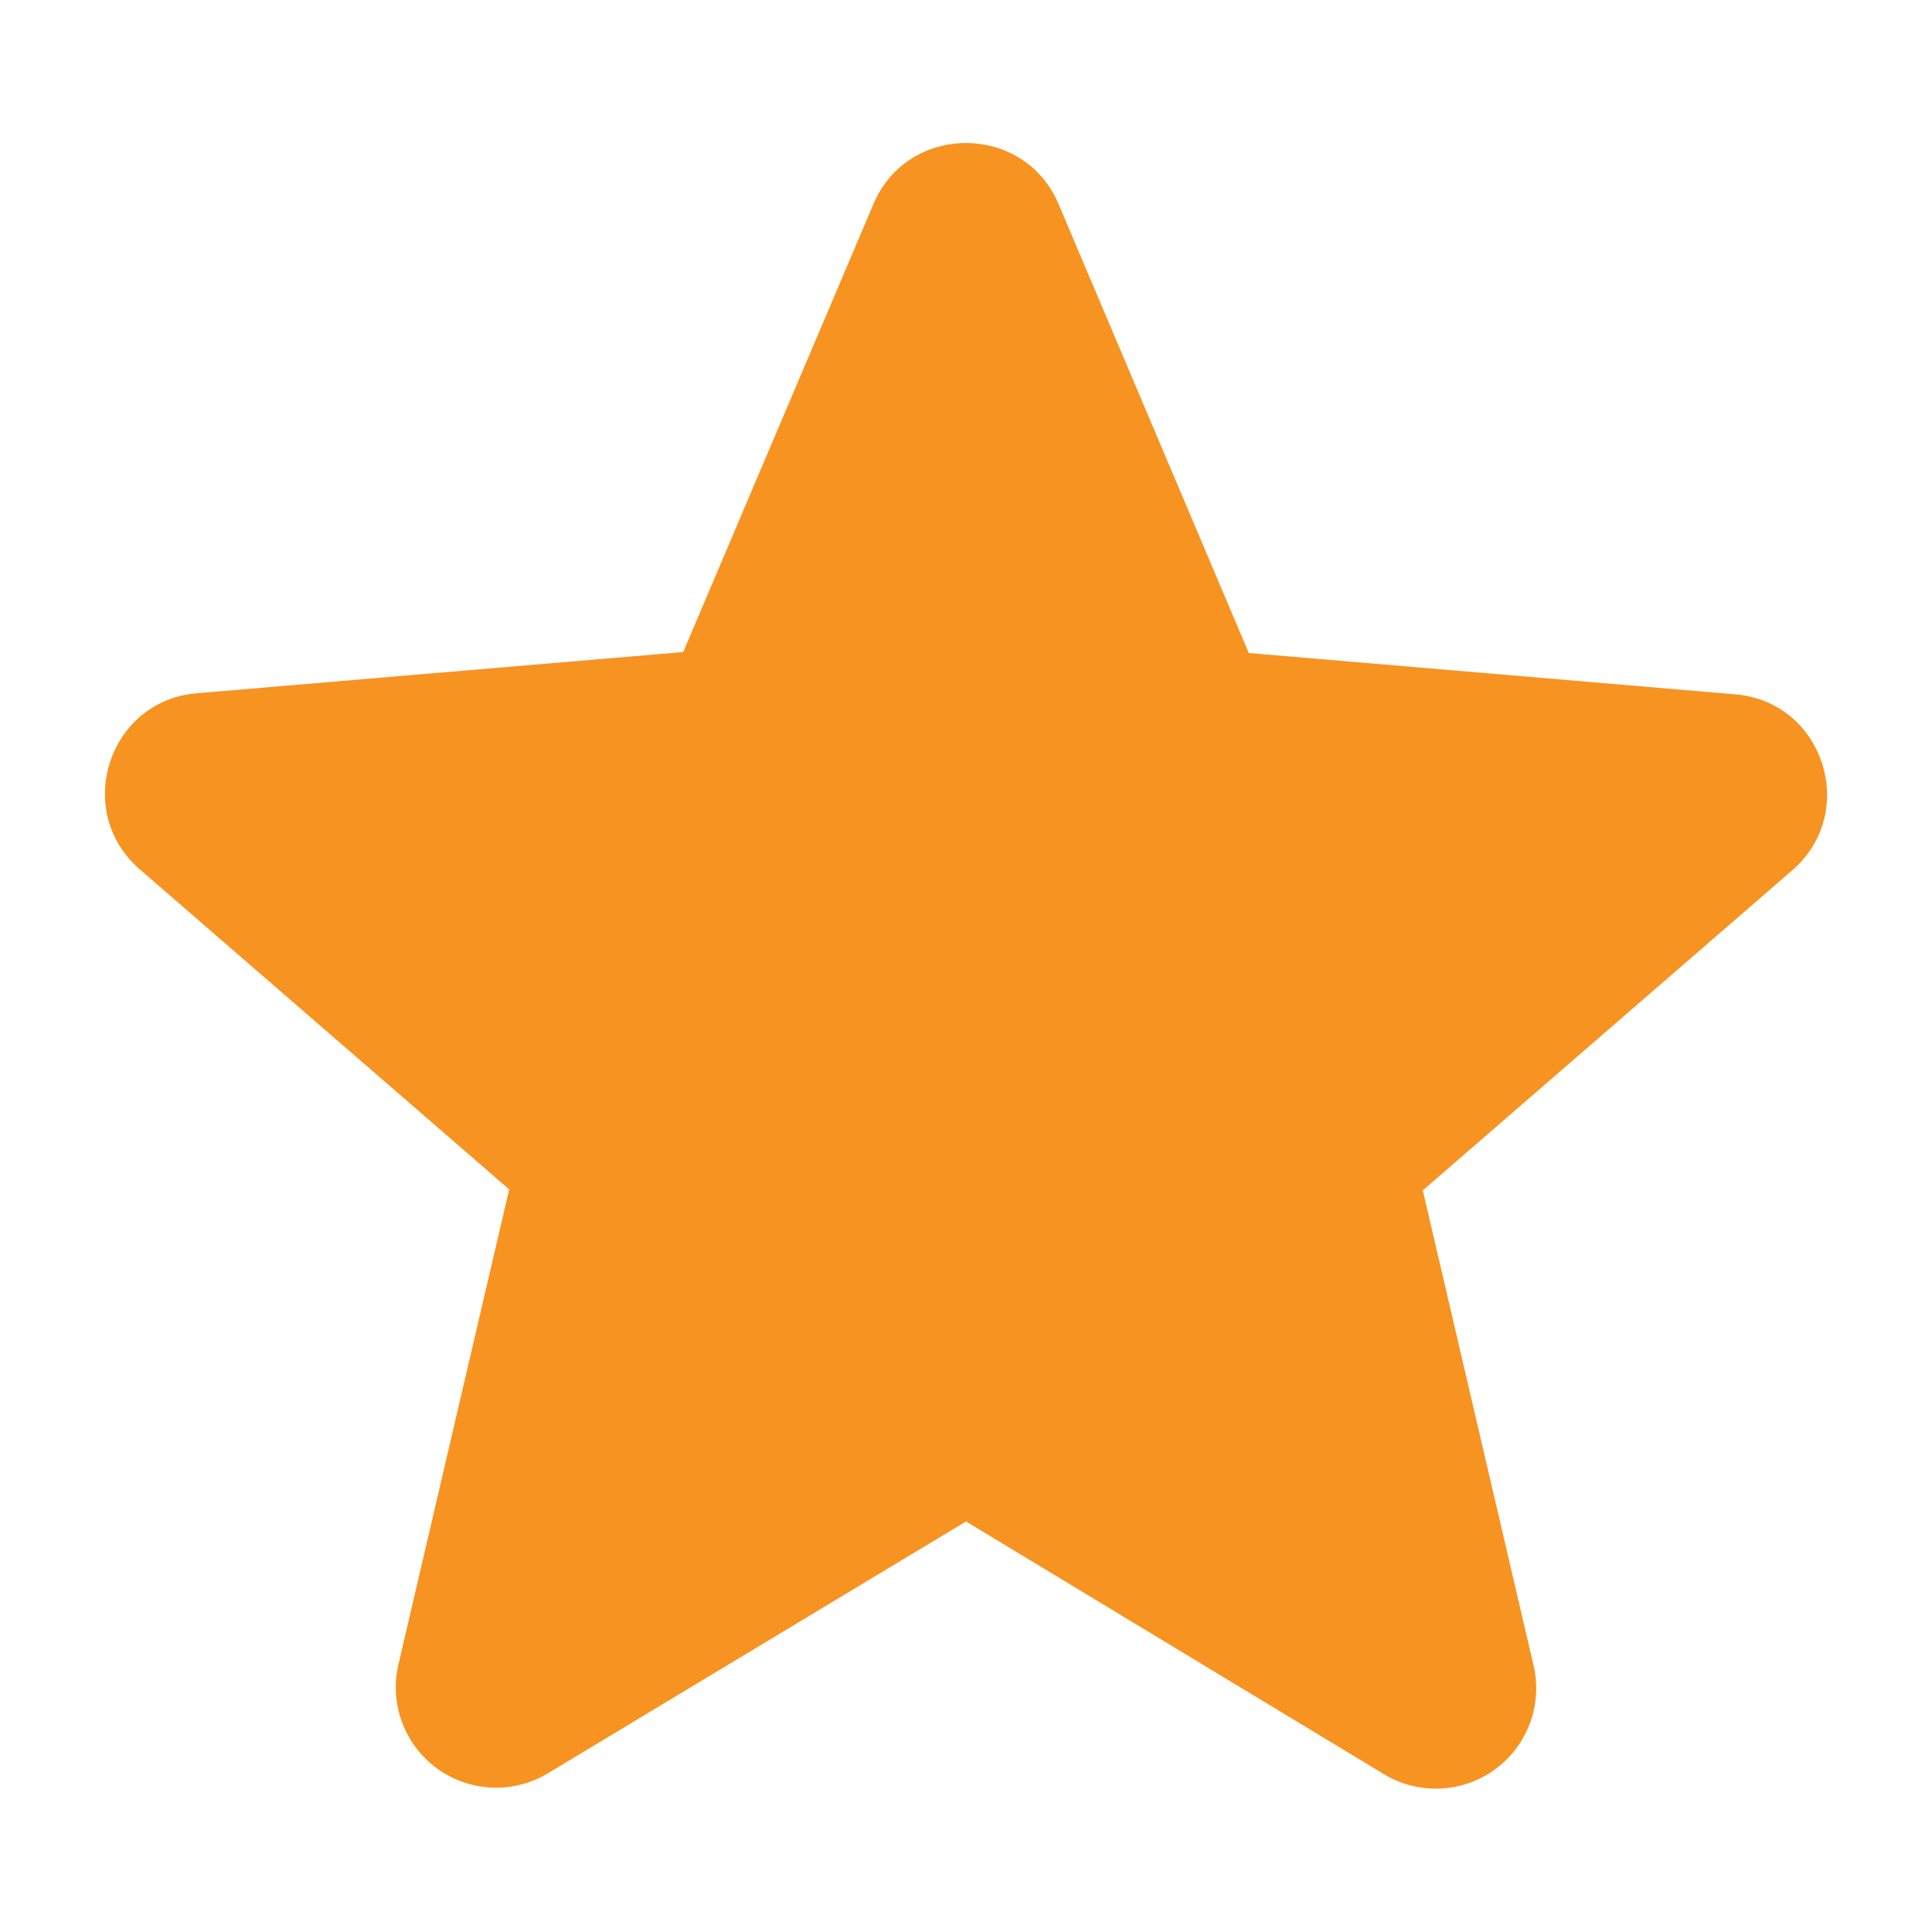
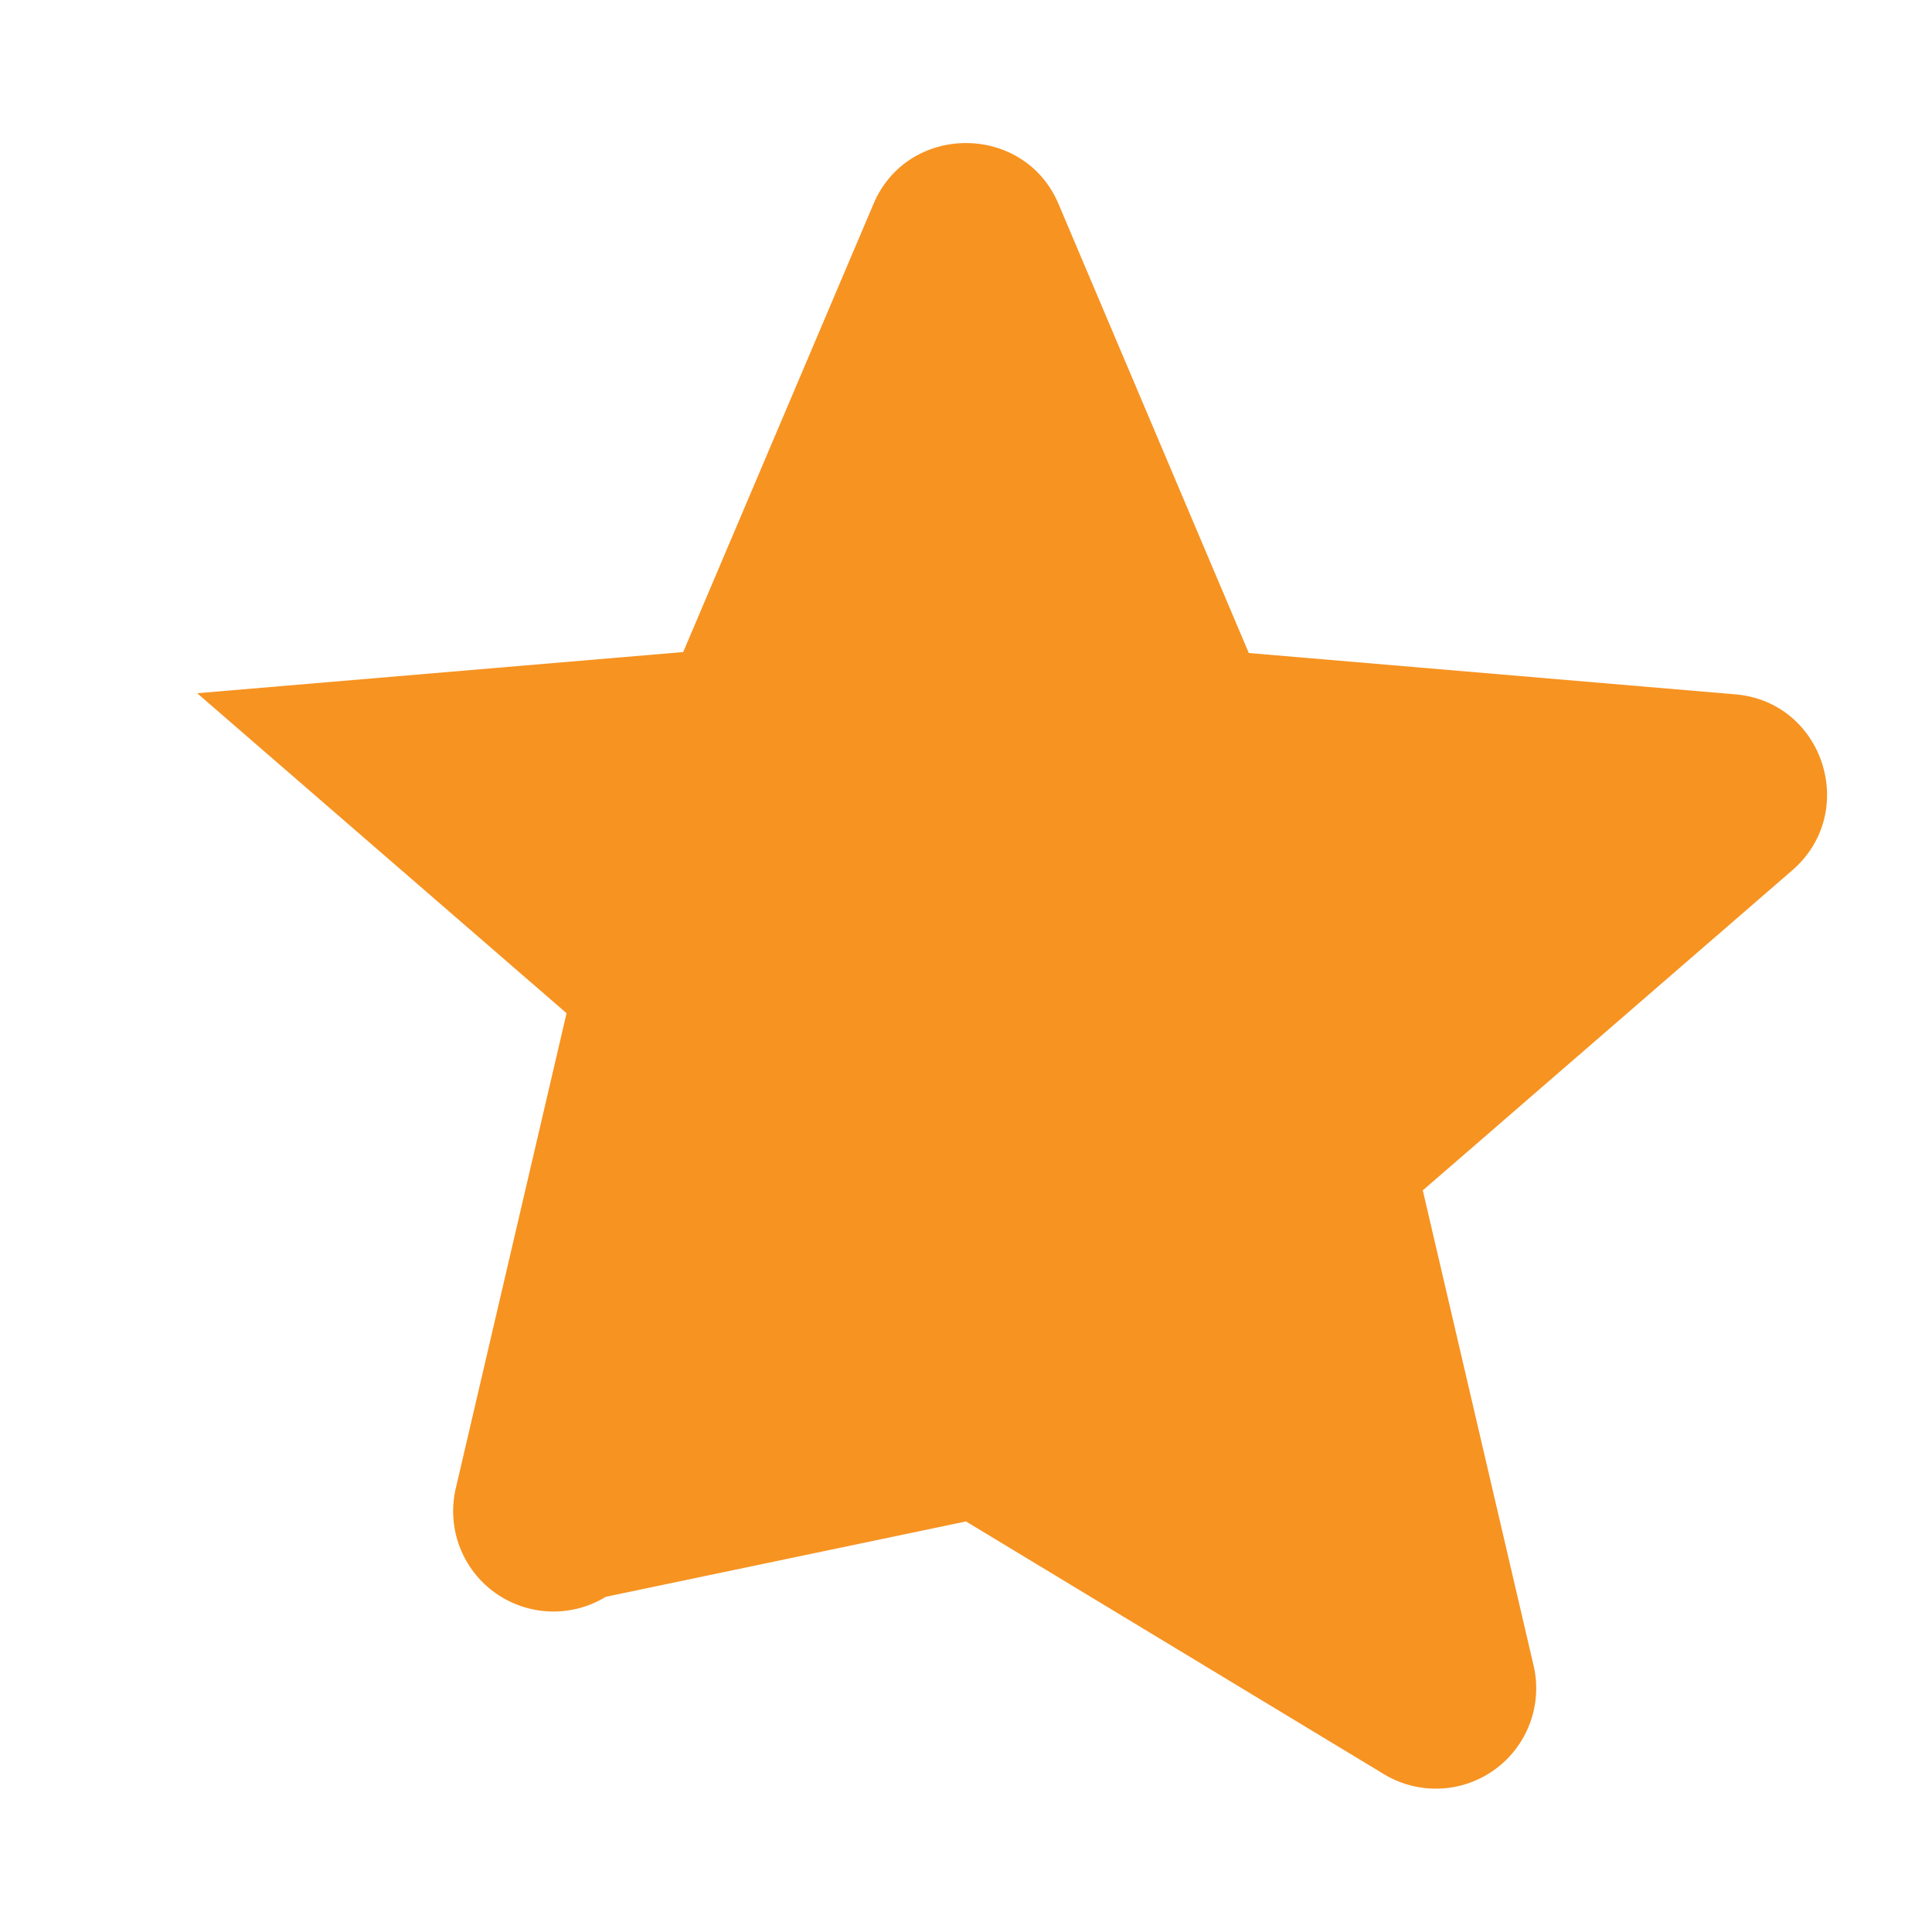
<svg xmlns="http://www.w3.org/2000/svg" width="16" height="16" viewBox="0 0 16 16" fill="none">
-   <path d="m8 12.6 3.458 2.091a.831.831 0 0 0 1.242-.9l-.917-3.933 3.059-2.65c.558-.483.258-1.4-.475-1.458l-4.025-.342-1.575-3.717c-.284-.675-1.25-.675-1.534 0L5.658 5.4l-4.025.341C.9 5.8.6 6.716 1.158 7.2l3.059 2.65-.917 3.933a.831.831 0 0 0 1.242.9L8 12.6z" fill="#F79321" />
+   <path d="m8 12.6 3.458 2.091a.831.831 0 0 0 1.242-.9l-.917-3.933 3.059-2.65c.558-.483.258-1.4-.475-1.458l-4.025-.342-1.575-3.717c-.284-.675-1.25-.675-1.534 0L5.658 5.4l-4.025.341l3.059 2.65-.917 3.933a.831.831 0 0 0 1.242.9L8 12.6z" fill="#F79321" />
</svg>